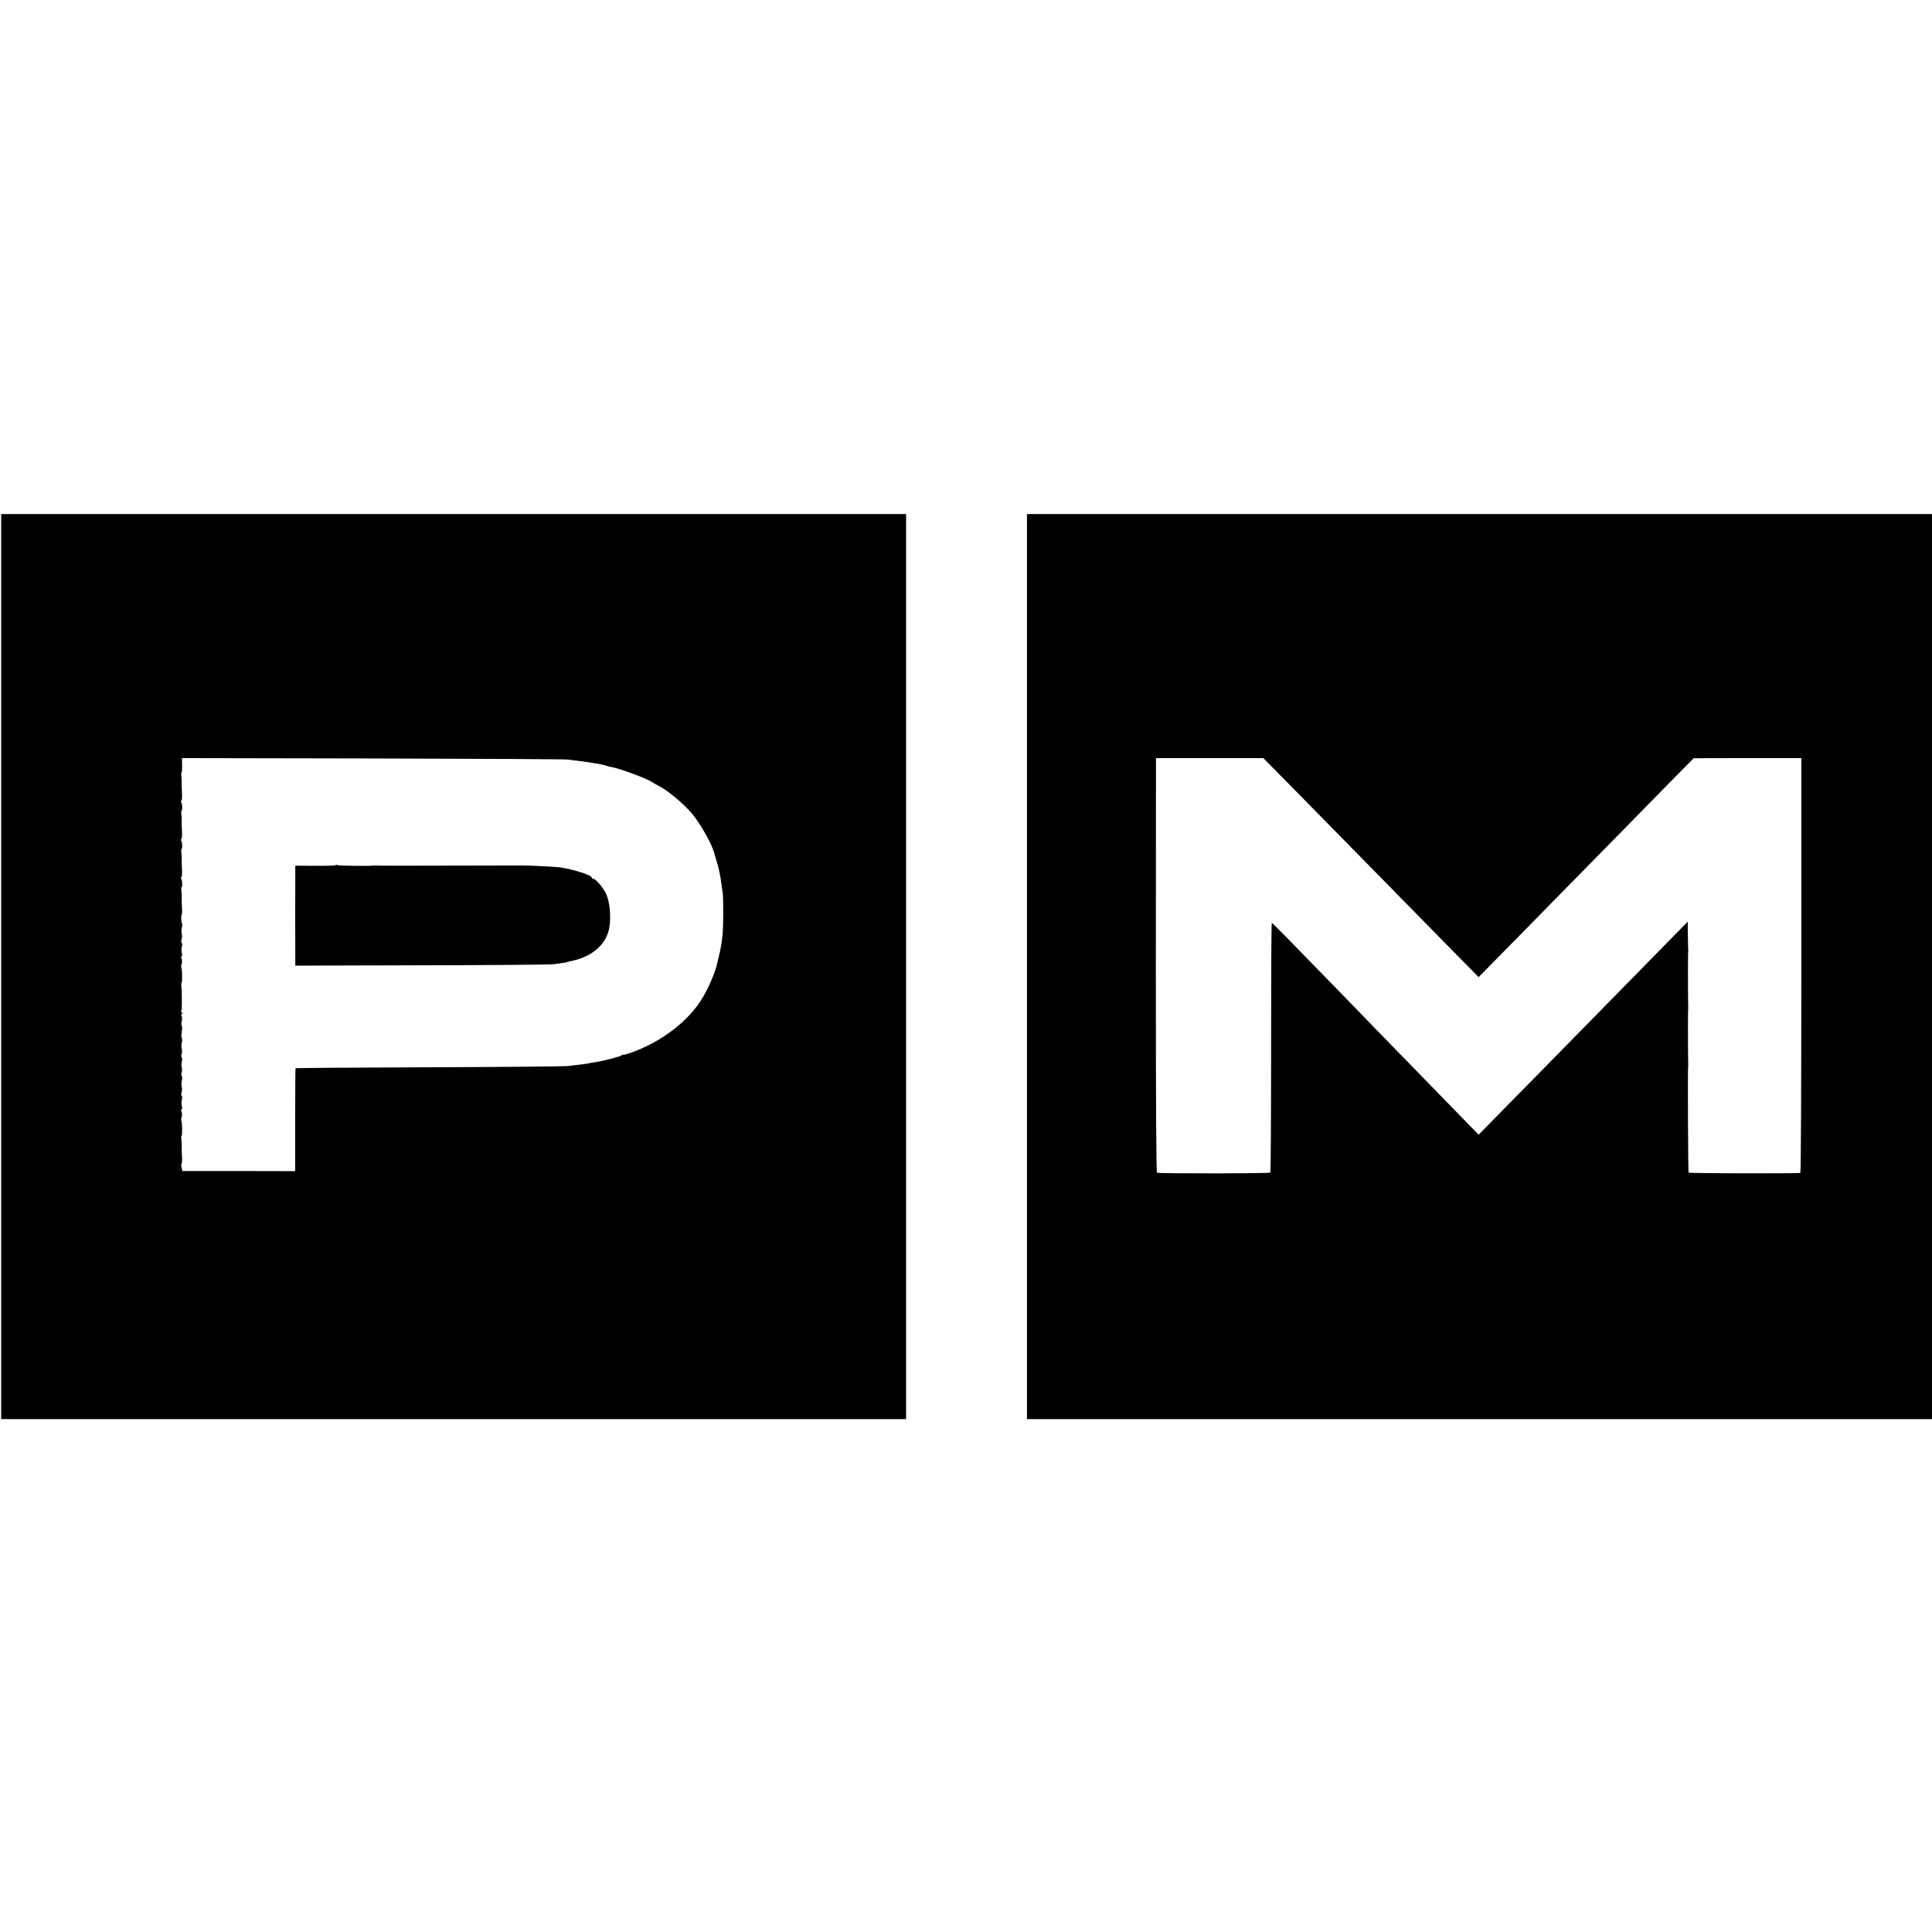
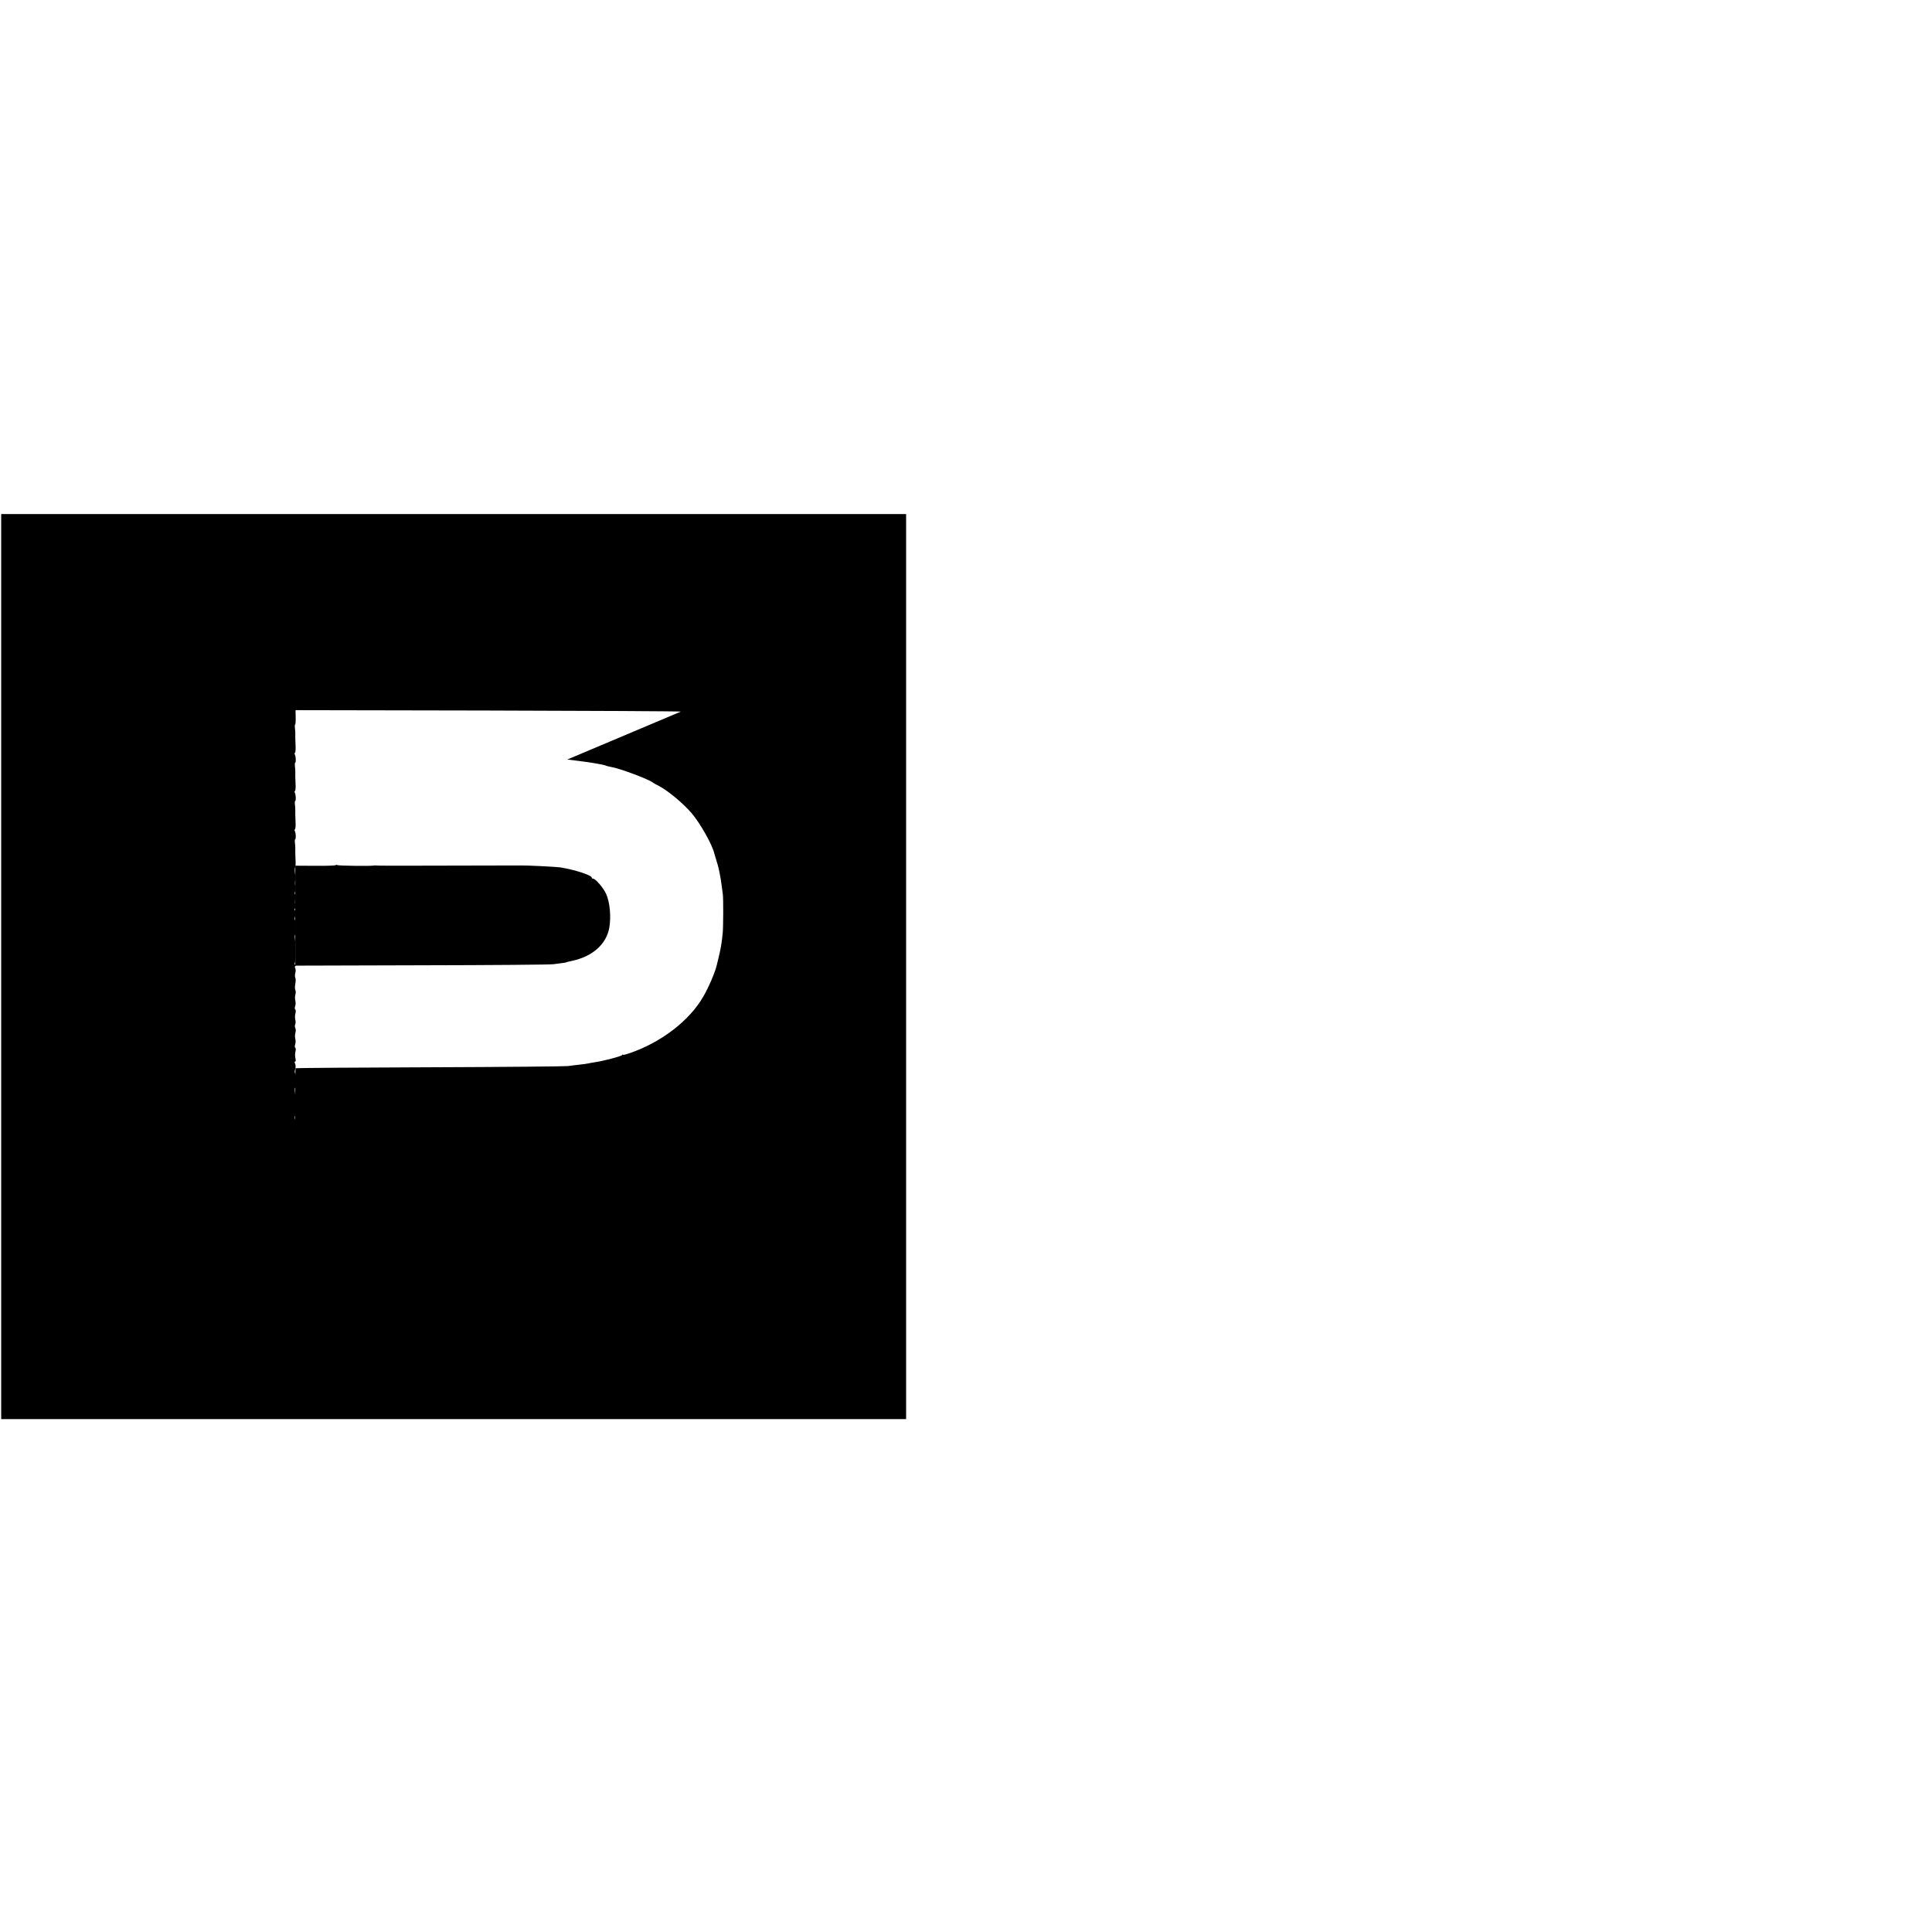
<svg xmlns="http://www.w3.org/2000/svg" version="1.0" width="1616pt" height="1616pt" viewBox="0 0 1616 1616" preserveAspectRatio="xMidYMid meet">
  <g transform="translate(0,1616) scale(0.1,-0.1)" fill="#000000" stroke="none">
-     <path d="M10 8075 l0 -3785 3784 0 3785 0 0 3785 0 3785 -3785 0 -3784 0 0 -3785z m4735 1732 c22 -3 63 -8 90 -11 102 -12 222 -33 233 -40 5 -3 24 -8 43 -11 72 -12 311 -101 349 -130 8 -6 32 -20 53 -30 73 -38 195 -139 268 -222 72 -82 178 -269 194 -343 2 -8 10 -35 18 -60 17 -49 33 -128 43 -205 3 -27 8 -61 10 -75 5 -35 4 -276 -1 -325 -8 -82 -17 -132 -31 -190 -8 -33 -16 -69 -19 -79 -15 -63 -67 -183 -113 -263 -117 -202 -352 -382 -615 -472 -31 -11 -57 -17 -57 -13 0 4 -4 2 -8 -4 -7 -10 -160 -50 -227 -59 -16 -2 -41 -7 -55 -10 -14 -3 -50 -8 -80 -11 -30 -3 -71 -8 -90 -11 -19 -3 -539 -8 -1155 -10 -616 -2 -1121 -6 -1123 -8 -2 -1 -3 -196 -3 -432 l0 -429 -471 1 -472 0 -7 27 c-4 16 -4 30 -1 32 4 2 6 30 4 63 -2 55 -3 65 -2 96 1 6 -1 27 -3 45 -2 17 -1 32 2 32 7 0 5 119 -2 126 -3 3 -2 18 3 33 4 15 3 35 -2 44 -6 11 -5 17 1 17 5 0 6 11 2 28 -4 15 -4 39 0 54 4 15 4 30 -1 33 -5 3 -6 16 -1 28 4 12 5 33 1 47 -4 14 -3 37 1 51 4 15 3 32 -1 40 -5 7 -5 20 -1 28 4 9 5 27 1 41 -4 14 -3 37 1 52 4 15 4 30 -1 33 -5 3 -6 16 -1 28 4 12 5 33 1 47 -4 14 -3 37 1 51 4 15 3 32 -1 38 -4 7 -4 30 0 51 4 21 4 44 0 51 -4 6 -4 24 0 39 4 15 4 33 -1 41 -5 8 -3 16 4 21 9 6 9 8 -1 8 -7 0 -10 5 -7 10 4 6 6 34 6 63 -1 58 -1 81 -1 100 1 6 -1 27 -3 45 -2 17 -1 32 2 32 7 0 5 119 -2 126 -3 3 -2 18 3 33 4 15 3 35 -2 44 -6 11 -5 17 1 17 5 0 6 11 2 28 -4 15 -4 39 0 54 4 15 4 30 -1 33 -5 3 -6 16 -1 28 4 12 5 33 1 47 -4 14 -3 37 1 52 4 14 5 29 2 32 -7 7 -10 67 -4 71 3 2 5 29 3 62 -2 55 -3 65 -2 96 1 6 -1 27 -3 45 -2 17 -1 32 2 32 8 0 6 54 -3 68 -3 6 -3 13 1 15 5 3 7 31 5 64 -2 55 -3 65 -2 96 1 6 -1 27 -3 45 -2 17 -1 32 2 32 8 0 6 54 -3 68 -3 6 -3 13 1 15 5 3 7 31 5 64 -2 55 -3 65 -2 96 1 6 -1 27 -3 45 -2 17 -1 32 2 32 8 0 6 54 -3 68 -3 6 -3 13 1 15 5 3 7 31 5 64 -2 55 -3 65 -2 96 1 6 -1 27 -3 45 -2 17 -1 32 2 32 3 0 5 27 4 60 l-1 59 1591 -3 c876 -2 1610 -6 1632 -9z" />
+     <path d="M10 8075 l0 -3785 3784 0 3785 0 0 3785 0 3785 -3785 0 -3784 0 0 -3785z m4735 1732 c22 -3 63 -8 90 -11 102 -12 222 -33 233 -40 5 -3 24 -8 43 -11 72 -12 311 -101 349 -130 8 -6 32 -20 53 -30 73 -38 195 -139 268 -222 72 -82 178 -269 194 -343 2 -8 10 -35 18 -60 17 -49 33 -128 43 -205 3 -27 8 -61 10 -75 5 -35 4 -276 -1 -325 -8 -82 -17 -132 -31 -190 -8 -33 -16 -69 -19 -79 -15 -63 -67 -183 -113 -263 -117 -202 -352 -382 -615 -472 -31 -11 -57 -17 -57 -13 0 4 -4 2 -8 -4 -7 -10 -160 -50 -227 -59 -16 -2 -41 -7 -55 -10 -14 -3 -50 -8 -80 -11 -30 -3 -71 -8 -90 -11 -19 -3 -539 -8 -1155 -10 -616 -2 -1121 -6 -1123 -8 -2 -1 -3 -196 -3 -432 c-4 16 -4 30 -1 32 4 2 6 30 4 63 -2 55 -3 65 -2 96 1 6 -1 27 -3 45 -2 17 -1 32 2 32 7 0 5 119 -2 126 -3 3 -2 18 3 33 4 15 3 35 -2 44 -6 11 -5 17 1 17 5 0 6 11 2 28 -4 15 -4 39 0 54 4 15 4 30 -1 33 -5 3 -6 16 -1 28 4 12 5 33 1 47 -4 14 -3 37 1 51 4 15 3 32 -1 40 -5 7 -5 20 -1 28 4 9 5 27 1 41 -4 14 -3 37 1 52 4 15 4 30 -1 33 -5 3 -6 16 -1 28 4 12 5 33 1 47 -4 14 -3 37 1 51 4 15 3 32 -1 38 -4 7 -4 30 0 51 4 21 4 44 0 51 -4 6 -4 24 0 39 4 15 4 33 -1 41 -5 8 -3 16 4 21 9 6 9 8 -1 8 -7 0 -10 5 -7 10 4 6 6 34 6 63 -1 58 -1 81 -1 100 1 6 -1 27 -3 45 -2 17 -1 32 2 32 7 0 5 119 -2 126 -3 3 -2 18 3 33 4 15 3 35 -2 44 -6 11 -5 17 1 17 5 0 6 11 2 28 -4 15 -4 39 0 54 4 15 4 30 -1 33 -5 3 -6 16 -1 28 4 12 5 33 1 47 -4 14 -3 37 1 52 4 14 5 29 2 32 -7 7 -10 67 -4 71 3 2 5 29 3 62 -2 55 -3 65 -2 96 1 6 -1 27 -3 45 -2 17 -1 32 2 32 8 0 6 54 -3 68 -3 6 -3 13 1 15 5 3 7 31 5 64 -2 55 -3 65 -2 96 1 6 -1 27 -3 45 -2 17 -1 32 2 32 8 0 6 54 -3 68 -3 6 -3 13 1 15 5 3 7 31 5 64 -2 55 -3 65 -2 96 1 6 -1 27 -3 45 -2 17 -1 32 2 32 8 0 6 54 -3 68 -3 6 -3 13 1 15 5 3 7 31 5 64 -2 55 -3 65 -2 96 1 6 -1 27 -3 45 -2 17 -1 32 2 32 3 0 5 27 4 60 l-1 59 1591 -3 c876 -2 1610 -6 1632 -9z" />
    <path d="M2807 8923 c-4 -3 -81 -6 -172 -5 l-165 1 0 -32 c-1 -52 -1 -739 0 -773 l0 -31 1058 3 c581 1 1077 5 1102 9 25 3 59 8 75 10 17 2 30 4 30 5 0 2 14 5 54 14 169 37 282 139 307 274 17 95 5 220 -28 289 -23 49 -87 123 -106 123 -7 0 -12 4 -12 9 0 20 -143 67 -265 86 -33 5 -295 18 -330 16 -10 0 -843 -2 -945 -2 -30 0 -102 0 -160 0 -58 0 -107 1 -110 2 -3 1 -9 0 -15 -1 -23 -5 -294 -2 -303 4 -5 3 -12 3 -15 -1z" />
-     <path d="M8590 8075 l0 -3785 3785 0 3785 0 0 3785 0 3785 -3785 0 -3785 0 0 -3785z m2241 1476 c145 -148 426 -434 624 -635 198 -202 484 -494 636 -648 l277 -281 218 222 c121 122 293 298 382 389 90 92 341 347 557 567 216 220 449 457 517 527 l125 126 450 1 450 0 0 -1732 c0 -953 -3 -1734 -8 -1737 -10 -7 -928 -5 -935 2 -4 5 -8 857 -4 883 2 6 2 14 1 18 -2 13 -3 450 -1 462 2 6 2 14 1 18 -2 13 -3 450 -1 462 2 6 2 14 1 19 -1 5 -2 60 -3 123 l-1 114 -199 -203 c-110 -112 -347 -353 -526 -536 -180 -184 -412 -420 -517 -527 -104 -106 -261 -266 -349 -355 l-158 -161 -125 128 c-129 133 -527 541 -743 763 -69 71 -214 220 -322 332 -417 429 -534 548 -540 548 -4 0 -6 -468 -6 -1041 0 -572 -3 -1043 -6 -1047 -8 -8 -935 -9 -948 -1 -7 5 -10 550 -10 1710 0 937 1 1716 1 1731 l1 27 449 0 448 0 264 -268z" />
  </g>
</svg>